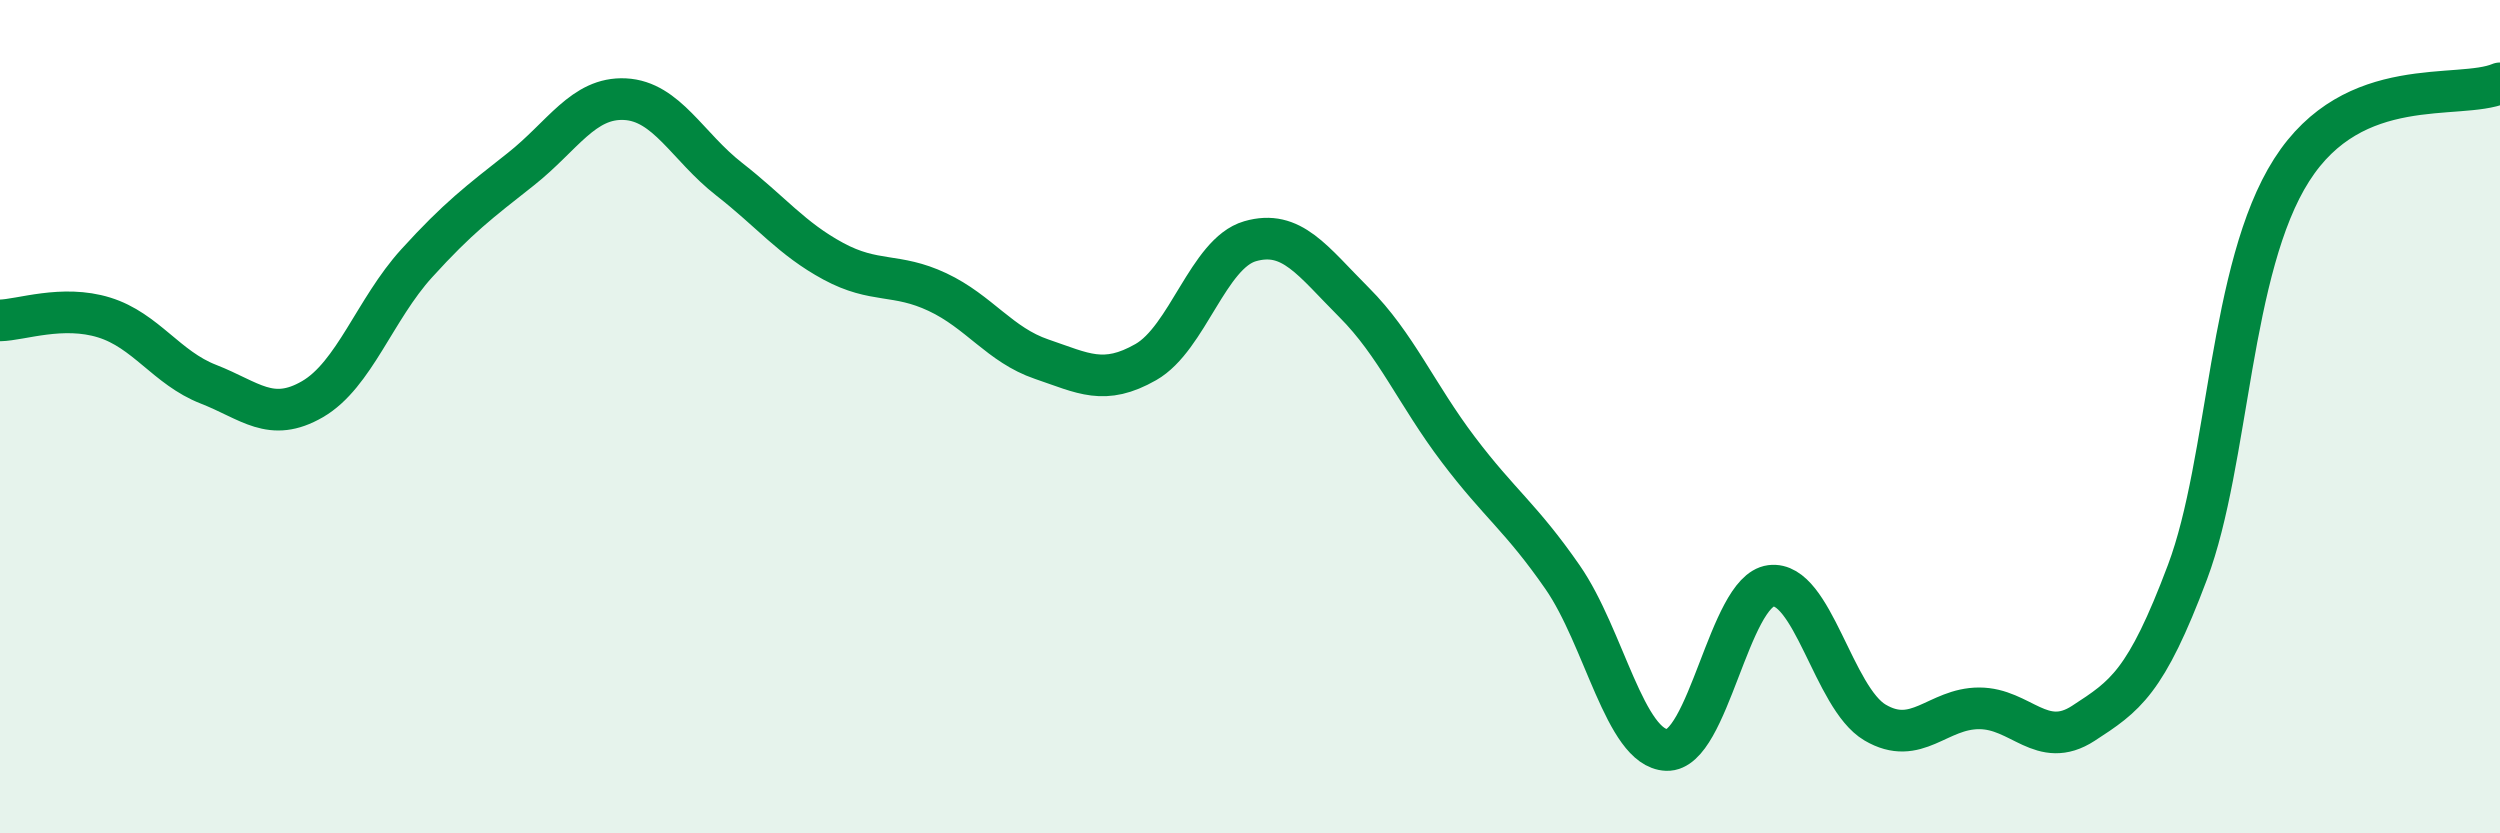
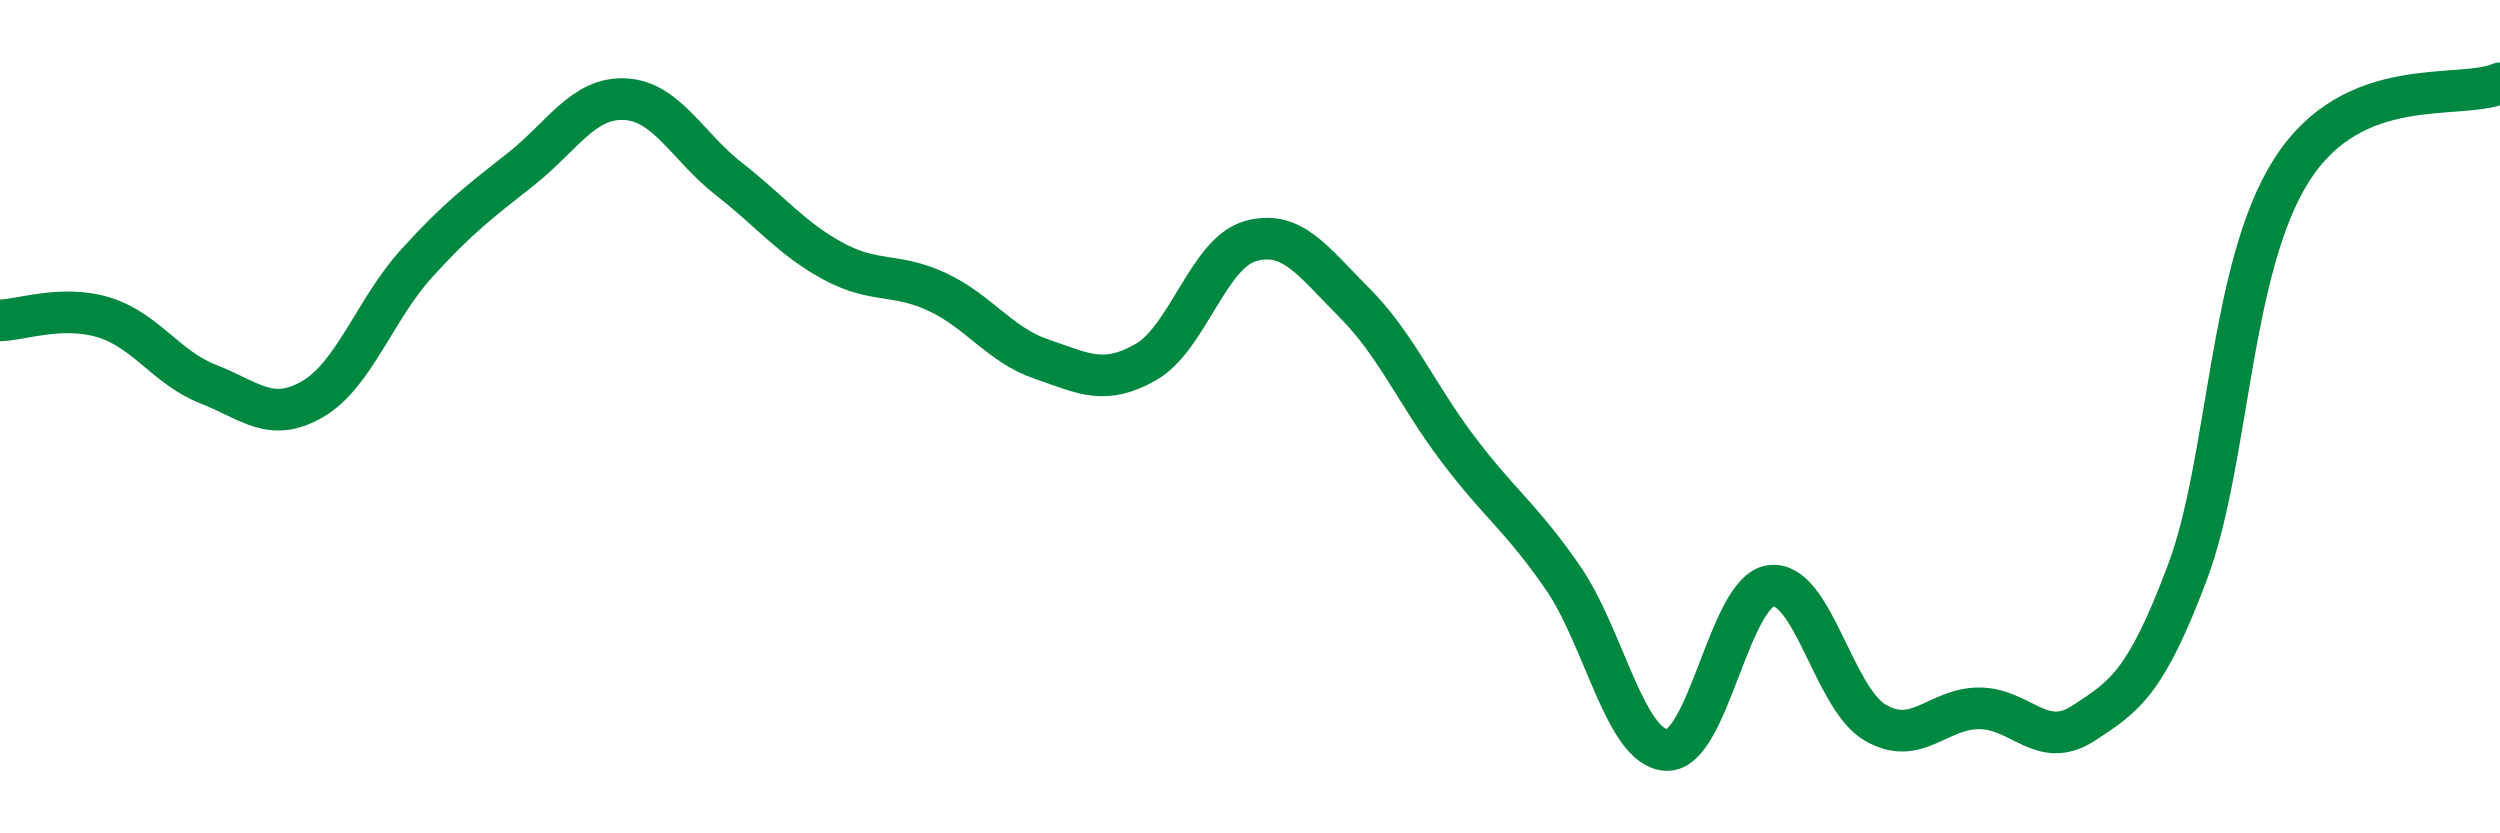
<svg xmlns="http://www.w3.org/2000/svg" width="60" height="20" viewBox="0 0 60 20">
-   <path d="M 0,7.69 C 0.5,7.68 1.5,7.31 2.5,7.62 C 3.5,7.93 4,8.83 5,9.22 C 6,9.61 6.5,10.16 7.5,9.58 C 8.5,9 9,7.42 10,6.32 C 11,5.22 11.5,4.85 12.5,4.06 C 13.5,3.27 14,2.33 15,2.38 C 16,2.43 16.5,3.52 17.5,4.3 C 18.5,5.08 19,5.73 20,6.27 C 21,6.81 21.5,6.54 22.5,7.01 C 23.5,7.48 24,8.28 25,8.62 C 26,8.96 26.5,9.26 27.5,8.69 C 28.5,8.12 29,6.08 30,5.79 C 31,5.5 31.5,6.26 32.5,7.26 C 33.5,8.26 34,9.47 35,10.79 C 36,12.11 36.5,12.41 37.5,13.85 C 38.5,15.29 39,17.96 40,18 C 41,18.04 41.5,14.19 42.5,14.06 C 43.5,13.93 44,16.75 45,17.34 C 46,17.93 46.5,17 47.5,17 C 48.5,17 49,18.01 50,17.36 C 51,16.71 51.5,16.39 52.5,13.73 C 53.5,11.07 53.5,6.43 55,4.08 C 56.5,1.73 59,2.42 60,2L60 20L0 20Z" fill="#008740" opacity="0.1" stroke-linecap="round" stroke-linejoin="round" />
  <path d="M 0,7.69 C 0.5,7.68 1.5,7.31 2.5,7.62 C 3.5,7.93 4,8.83 5,9.22 C 6,9.61 6.5,10.16 7.5,9.58 C 8.5,9 9,7.42 10,6.32 C 11,5.22 11.5,4.85 12.5,4.06 C 13.5,3.27 14,2.33 15,2.38 C 16,2.43 16.5,3.52 17.5,4.3 C 18.5,5.08 19,5.73 20,6.27 C 21,6.81 21.5,6.54 22.5,7.01 C 23.5,7.48 24,8.28 25,8.62 C 26,8.96 26.5,9.26 27.5,8.69 C 28.5,8.12 29,6.08 30,5.79 C 31,5.5 31.5,6.26 32.5,7.26 C 33.5,8.26 34,9.47 35,10.79 C 36,12.11 36.5,12.41 37.5,13.85 C 38.5,15.29 39,17.96 40,18 C 41,18.04 41.5,14.19 42.5,14.06 C 43.5,13.93 44,16.75 45,17.34 C 46,17.93 46.5,17 47.5,17 C 48.5,17 49,18.01 50,17.36 C 51,16.71 51.5,16.39 52.5,13.73 C 53.5,11.07 53.5,6.43 55,4.08 C 56.5,1.73 59,2.42 60,2" stroke="#008740" stroke-width="1" fill="none" stroke-linecap="round" stroke-linejoin="round" />
</svg>